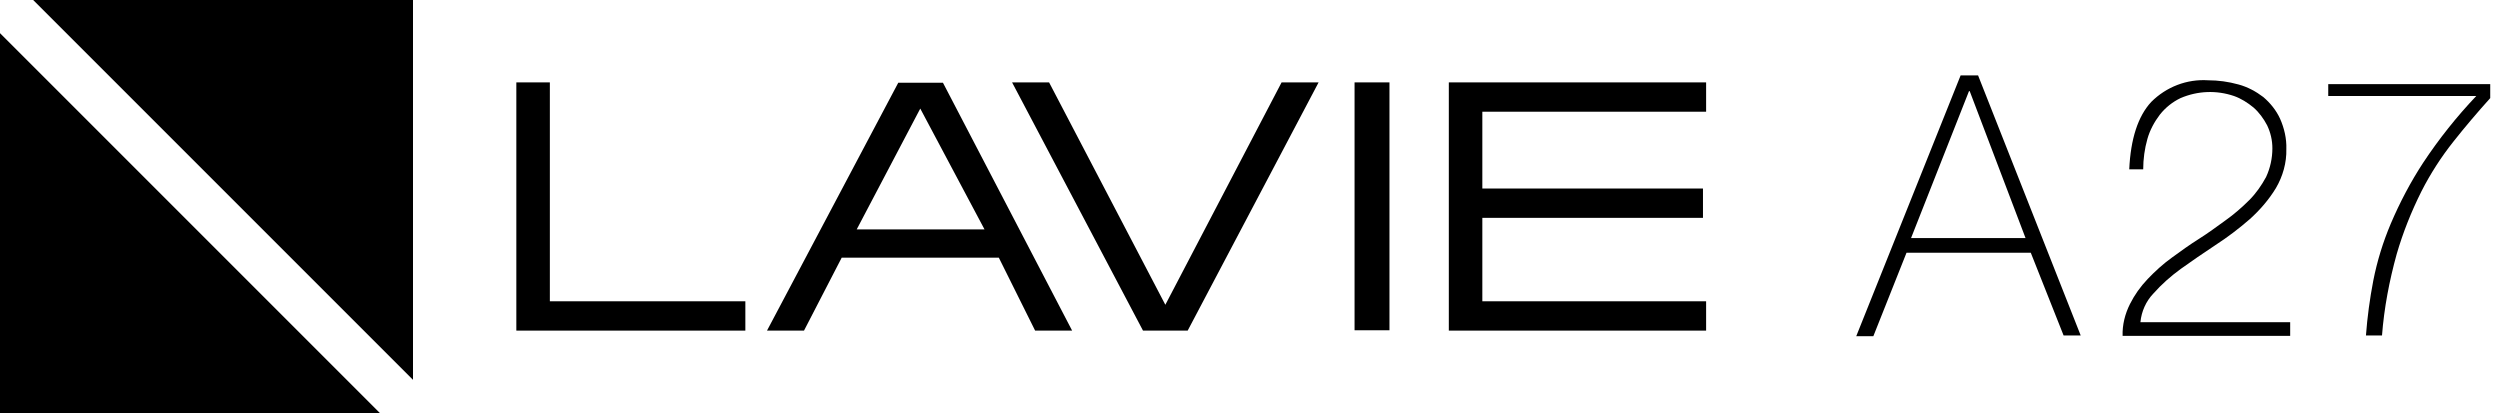
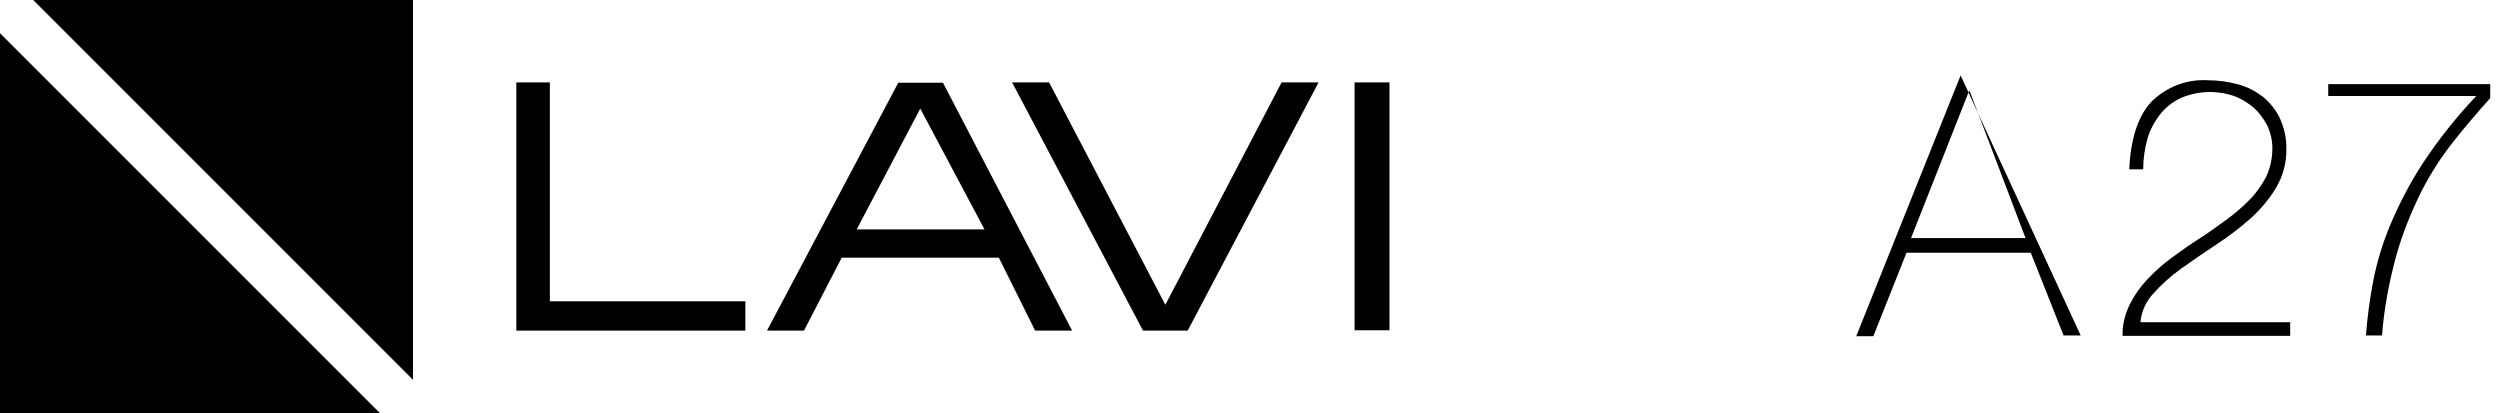
<svg xmlns="http://www.w3.org/2000/svg" version="1.1" id="レイヤー_1" x="0px" y="0px" viewBox="0 0 716.1 118.3" style="enable-background:new 0 0 716.1 118.3;" xml:space="preserve">
  <g id="レイヤー_2_1_">
    <g id="レイヤー_2-2">
      <path d="M270.1,23.7h-12.8l-37.6,71h10.6l10.8-20.9h45l10.4,20.9h10.6L270.1,23.7z M245.4,65.7l18.2-34.6L282,65.7H245.4z" />
      <polygon points="327.4,94.7 340.2,94.7 377.7,23.6 367.1,23.6 333.8,87.3 300.5,23.6 289.9,23.6   " />
      <polygon points="147.9,94.7 213.5,94.7 213.5,86.3 157.5,86.3 157.5,23.6 147.9,23.6   " />
      <rect x="388" y="23.6" width="10" height="71" />
-       <polygon points="415,94.7 488.7,94.7 488.7,86.3 424.6,86.3 424.6,62.4 487.8,62.4 487.8,54 424.6,54 424.6,32 488.7,32     488.7,23.6 415,23.6   " />
      <polygon points="0,118.3 108.8,118.3 0,9.5   " />
      <polygon points="9.5,0 118.3,108.8 118.3,0   " />
    </g>
  </g>
-   <path d="M561.6,21.6h5L596,96.1h-4.9l-9.4-23.7h-35.6l-9.5,23.9h-4.9L561.6,21.6z M580.2,68.2l-16-42.1h-0.2l-16.6,42.1H580.2z" />
+   <path d="M561.6,21.6L596,96.1h-4.9l-9.4-23.7h-35.6l-9.5,23.9h-4.9L561.6,21.6z M580.2,68.2l-16-42.1h-0.2l-16.6,42.1H580.2z" />
  <path d="M610.1,87.1c1.3-2.6,3-5,5.1-7.2c2.1-2.2,4.4-4.3,6.9-6.1c2.6-1.9,5.1-3.7,7.8-5.4s5.1-3.5,7.6-5.3c2.4-1.7,4.7-3.7,6.8-5.8  c1.9-1.9,3.5-4.2,4.8-6.6c1.2-2.6,1.8-5.4,1.8-8.2c0-2.3-0.5-4.5-1.5-6.6c-1-1.9-2.3-3.7-3.9-5.1c-1.7-1.4-3.6-2.6-5.6-3.3  c-5-1.7-10.4-1.5-15.3,0.6c-2.3,1.1-4.3,2.7-5.9,4.7c-1.6,2.1-2.9,4.5-3.6,7c-0.8,2.8-1.2,5.8-1.2,8.7h-4c0.4-8.7,2.5-15.2,6.3-19.3  c4.3-4.3,10.2-6.6,16.3-6.2c2.9,0,5.8,0.4,8.7,1.2c2.6,0.7,5,2,7.1,3.6c2,1.7,3.7,3.8,4.8,6.2c1.2,2.7,1.9,5.7,1.8,8.7  c0.1,3.9-1,7.8-3,11.2c-2,3.3-4.6,6.3-7.5,8.9c-3.1,2.7-6.4,5.2-9.8,7.4c-3.5,2.3-6.8,4.6-9.9,6.8c-2.9,2.1-5.6,4.5-7.9,7.1  c-2.1,2.2-3.4,5.1-3.7,8.2h42.9v3.9h-48C607.9,93,608.7,89.9,610.1,87.1z" />
  <path d="M679.8,80.4c1.1-5.6,2.8-11.1,5-16.3c2.6-6.1,5.7-12,9.3-17.5c4.5-6.8,9.6-13.2,15.2-19.1h-42.4v-3.4h46.4v4  c-3.6,4-7.1,8.1-10.5,12.4c-3.5,4.4-6.6,9.2-9.2,14.3c-2.9,5.8-5.3,11.8-7.1,18c-2.1,7.6-3.6,15.4-4.2,23.3h-4.6  C678.1,90.8,678.8,85.6,679.8,80.4z" />
</svg>